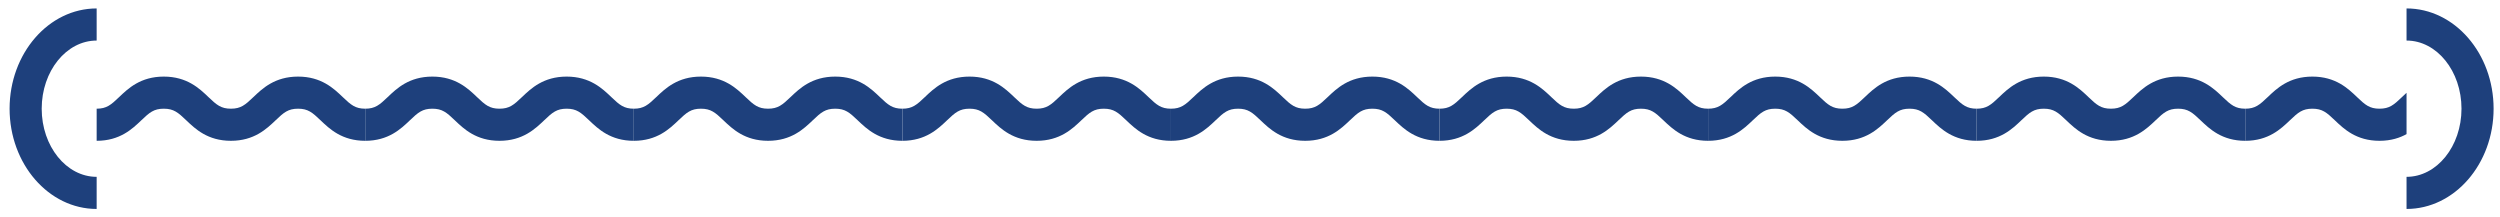
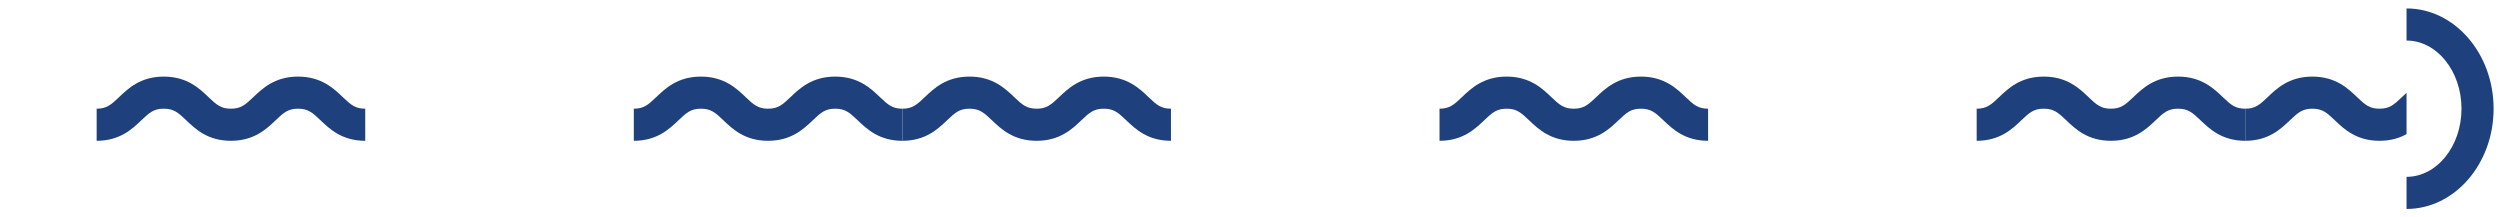
<svg xmlns="http://www.w3.org/2000/svg" width="391" height="34" viewBox="0 0 391 34" fill="none">
-   <path d="M6.521 17C6.521 11.125 10.376 6.342 15.117 6.342V1.32C7.609 1.32 1.5 8.355 1.5 17C1.5 25.645 7.609 32.68 15.117 32.68V27.658C10.376 27.658 6.521 22.875 6.521 17Z" fill="#1E407C" />
  <g clip-path="url(#clip0_4017_3222)">
    <path d="M57.122 17C55.574 17 54.888 16.41 53.607 15.184C52.193 13.832 50.255 11.979 46.619 11.979C42.982 11.979 41.049 13.832 39.63 15.184C38.35 16.41 37.664 17 36.115 17C34.567 17 33.881 16.41 32.6 15.184C31.186 13.832 29.248 11.979 25.616 11.979C21.984 11.979 20.047 13.832 18.632 15.184C17.352 16.41 16.666 17 15.117 17V22.021C18.749 22.021 20.687 20.168 22.101 18.816C23.382 17.59 24.068 17 25.616 17C27.165 17 27.851 17.59 29.131 18.816C30.546 20.168 32.483 22.021 36.115 22.021C39.748 22.021 41.685 20.168 43.104 18.816C44.384 17.59 45.07 17 46.619 17C48.167 17 48.853 17.59 50.134 18.816C51.548 20.168 53.486 22.021 57.122 22.021V17Z" fill="#1E407C" />
-     <path d="M99.126 17C97.578 17 96.891 16.41 95.611 15.184C94.197 13.832 92.259 11.979 88.623 11.979C84.986 11.979 83.053 13.832 81.634 15.184C80.354 16.41 79.668 17 78.119 17C76.571 17 75.885 16.41 74.604 15.184C73.19 13.832 71.252 11.979 67.62 11.979C63.988 11.979 62.05 13.832 60.636 15.184C59.356 16.41 58.669 17 57.121 17V22.021C60.753 22.021 62.691 20.168 64.105 18.816C65.386 17.59 66.072 17 67.62 17C69.168 17 69.855 17.59 71.135 18.816C72.55 20.168 74.487 22.021 78.119 22.021C81.751 22.021 83.689 20.168 85.108 18.816C86.388 17.59 87.074 17 88.623 17C90.171 17 90.857 17.59 92.138 18.816C93.552 20.168 95.49 22.021 99.126 22.021V17Z" fill="#1E407C" />
    <path d="M141.132 17C139.583 17 138.897 16.41 137.617 15.184C136.202 13.832 134.265 11.979 130.628 11.979C126.992 11.979 125.059 13.832 123.64 15.184C122.36 16.41 121.673 17 120.125 17C118.577 17 117.891 16.41 116.61 15.184C115.196 13.832 113.258 11.979 109.626 11.979C105.994 11.979 104.056 13.832 102.642 15.184C101.362 16.41 100.675 17 99.127 17V22.021C102.759 22.021 104.697 20.168 106.111 18.816C107.392 17.59 108.078 17 109.626 17C111.174 17 111.861 17.59 113.141 18.816C114.556 20.168 116.493 22.021 120.125 22.021C123.757 22.021 125.695 20.168 127.113 18.816C128.394 17.59 129.08 17 130.628 17C132.177 17 132.863 17.59 134.144 18.816C135.558 20.168 137.495 22.021 141.132 22.021V17Z" fill="#1E407C" />
    <path d="M183.138 17C181.589 17 180.903 16.41 179.623 15.184C178.208 13.832 176.271 11.979 172.634 11.979C168.998 11.979 167.065 13.832 165.646 15.184C164.366 16.41 163.679 17 162.131 17C160.583 17 159.896 16.41 158.616 15.184C157.202 13.832 155.264 11.979 151.632 11.979C148 11.979 146.062 13.832 144.648 15.184C143.367 16.41 142.681 17 141.133 17V22.021C144.765 22.021 146.702 20.168 148.117 18.816C149.397 17.59 150.084 17 151.632 17C153.18 17 153.866 17.59 155.147 18.816C156.561 20.168 158.499 22.021 162.131 22.021C165.763 22.021 167.701 20.168 169.119 18.816C170.4 17.59 171.086 17 172.634 17C174.183 17 174.869 17.59 176.149 18.816C177.564 20.168 179.501 22.021 183.138 22.021V17Z" fill="#1E407C" />
-     <path d="M225.142 17C223.593 17 222.907 16.41 221.627 15.184C220.212 13.832 218.275 11.979 214.638 11.979C211.002 11.979 209.069 13.832 207.65 15.184C206.37 16.41 205.683 17 204.135 17C202.587 17 201.9 16.41 200.62 15.184C199.206 13.832 197.268 11.979 193.636 11.979C190.004 11.979 188.066 13.832 186.652 15.184C185.371 16.41 184.685 17 183.137 17V22.021C186.769 22.021 188.706 20.168 190.121 18.816C191.401 17.59 192.088 17 193.636 17C195.184 17 195.87 17.59 197.151 18.816C198.565 20.168 200.503 22.021 204.135 22.021C207.767 22.021 209.705 20.168 211.123 18.816C212.404 17.59 213.09 17 214.638 17C216.187 17 216.873 17.59 218.153 18.816C219.568 20.168 221.505 22.021 225.142 22.021V17Z" fill="#1E407C" />
    <path d="M267.145 17C265.597 17 264.911 16.41 263.63 15.184C262.216 13.832 260.279 11.979 256.642 11.979C253.006 11.979 251.072 13.832 249.654 15.184C248.373 16.41 247.687 17 246.139 17C244.591 17 243.904 16.41 242.624 15.184C241.209 13.832 239.272 11.979 235.64 11.979C232.008 11.979 230.07 13.832 228.656 15.184C227.375 16.41 226.689 17 225.141 17V22.021C228.773 22.021 230.71 20.168 232.125 18.816C233.405 17.59 234.091 17 235.64 17C237.188 17 237.874 17.59 239.155 18.816C240.569 20.168 242.507 22.021 246.139 22.021C249.771 22.021 251.709 20.168 253.127 18.816C254.408 17.59 255.094 17 256.642 17C258.19 17 258.877 17.59 260.157 18.816C261.572 20.168 263.509 22.021 267.145 22.021V17Z" fill="#1E407C" />
-     <path d="M309.151 17C307.603 17 306.917 16.41 305.636 15.184C304.222 13.832 302.284 11.979 298.648 11.979C295.012 11.979 293.078 13.832 291.66 15.184C290.379 16.41 289.693 17 288.145 17C286.596 17 285.91 16.41 284.63 15.184C283.215 13.832 281.278 11.979 277.646 11.979C274.013 11.979 272.076 13.832 270.662 15.184C269.381 16.41 268.695 17 267.146 17V22.021C270.779 22.021 272.716 20.168 274.131 18.816C275.411 17.59 276.097 17 277.646 17C279.194 17 279.88 17.59 281.161 18.816C282.575 20.168 284.512 22.021 288.145 22.021C291.777 22.021 293.714 20.168 295.133 18.816C296.413 17.59 297.1 17 298.648 17C300.196 17 300.883 17.59 302.163 18.816C303.577 20.168 305.515 22.021 309.151 22.021V17Z" fill="#1E407C" />
    <path d="M351.155 17C349.607 17 348.921 16.41 347.64 15.184C346.226 13.832 344.288 11.979 340.652 11.979C337.016 11.979 335.082 13.832 333.664 15.184C332.383 16.41 331.697 17 330.149 17C328.6 17 327.914 16.41 326.634 15.184C325.219 13.832 323.282 11.979 319.65 11.979C316.017 11.979 314.08 13.832 312.665 15.184C311.385 16.41 310.699 17 309.15 17V22.021C312.783 22.021 314.72 20.168 316.134 18.816C317.415 17.59 318.101 17 319.65 17C321.198 17 321.884 17.59 323.165 18.816C324.579 20.168 326.516 22.021 330.149 22.021C333.781 22.021 335.718 20.168 337.137 18.816C338.417 17.59 339.104 17 340.652 17C342.2 17 342.886 17.59 344.167 18.816C345.581 20.168 347.519 22.021 351.155 22.021V17Z" fill="#1E407C" />
    <path d="M393.161 17C391.613 17 390.927 16.41 389.646 15.184C388.232 13.832 386.294 11.979 382.658 11.979C379.021 11.979 377.088 13.832 375.67 15.184C374.389 16.41 373.703 17 372.154 17C370.606 17 369.92 16.41 368.639 15.184C367.225 13.832 365.288 11.979 361.655 11.979C358.023 11.979 356.086 13.832 354.671 15.184C353.391 16.41 352.705 17 351.156 17V22.021C354.788 22.021 356.726 20.168 358.14 18.816C359.421 17.59 360.107 17 361.655 17C363.204 17 363.89 17.59 365.17 18.816C366.585 20.168 368.522 22.021 372.154 22.021C375.787 22.021 377.724 20.168 379.143 18.816C380.423 17.59 381.109 17 382.658 17C384.206 17 384.892 17.59 386.173 18.816C387.587 20.168 389.525 22.021 393.161 22.021V17Z" fill="#1E407C" />
  </g>
  <path d="M376.383 1.32V6.342C381.124 6.342 384.978 11.125 384.978 17C384.978 22.875 381.124 27.658 376.383 27.658V32.68C383.89 32.68 389.999 25.645 389.999 17C389.999 8.355 383.89 1.32 376.383 1.32Z" fill="#1E407C" />
  <defs>
    <clipPath id="clip0_4017_3222">
      <rect width="361.267" height="10.043" fill="white" transform="translate(15.117 11.979)" />
    </clipPath>
  </defs>
</svg>